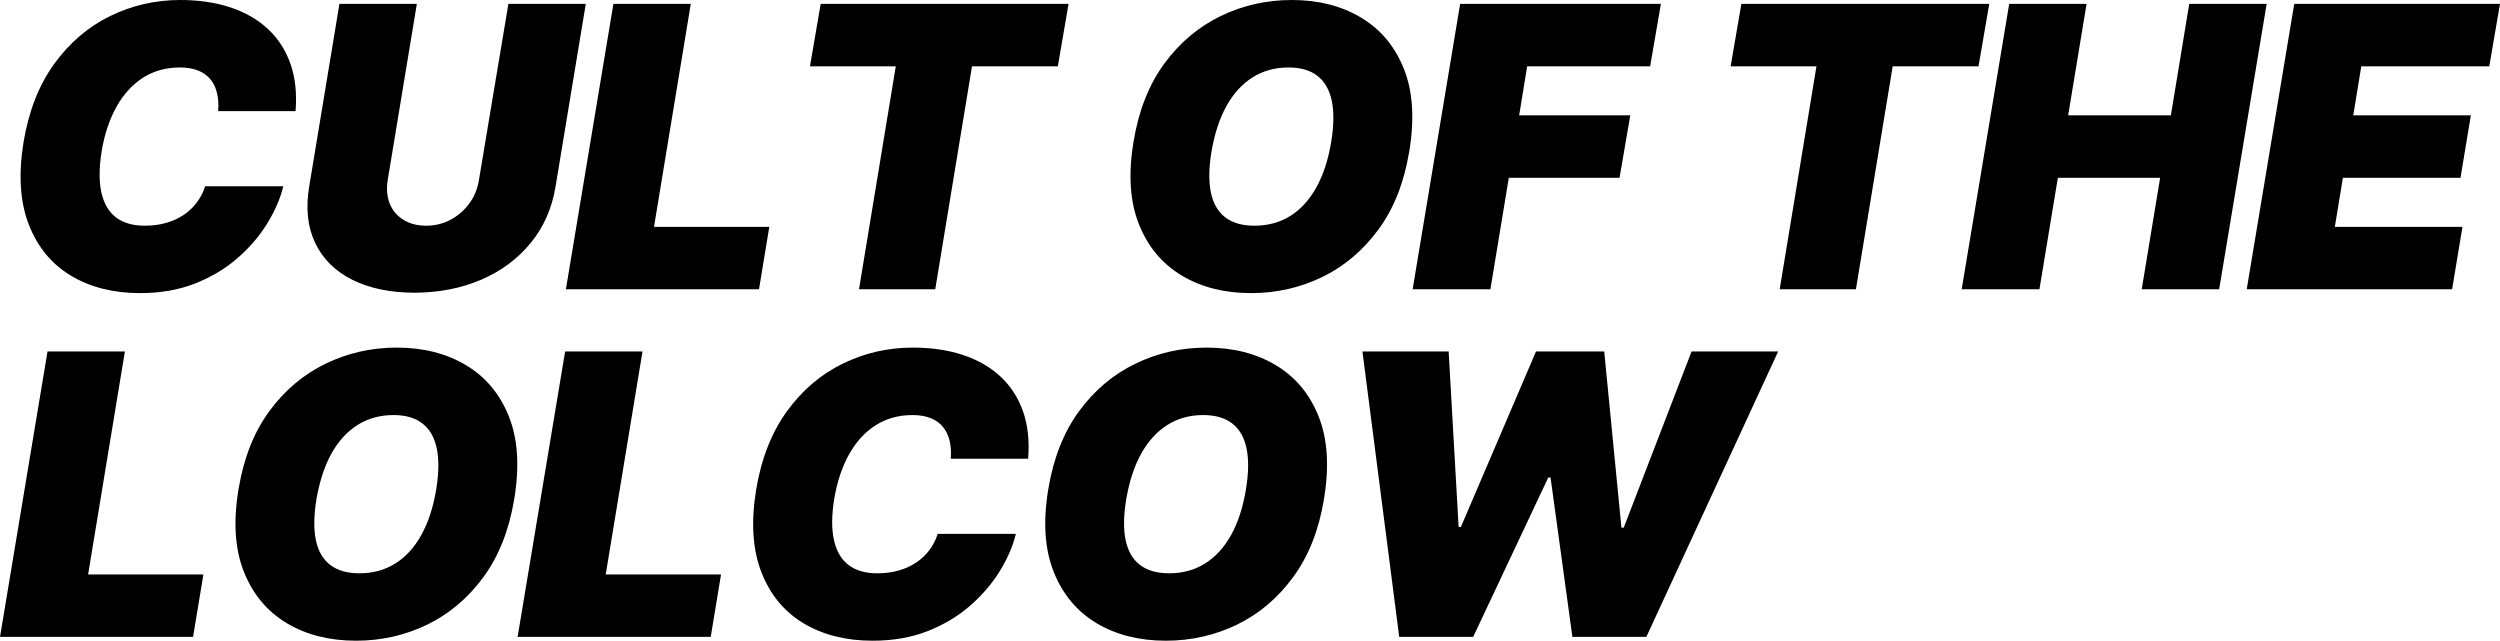
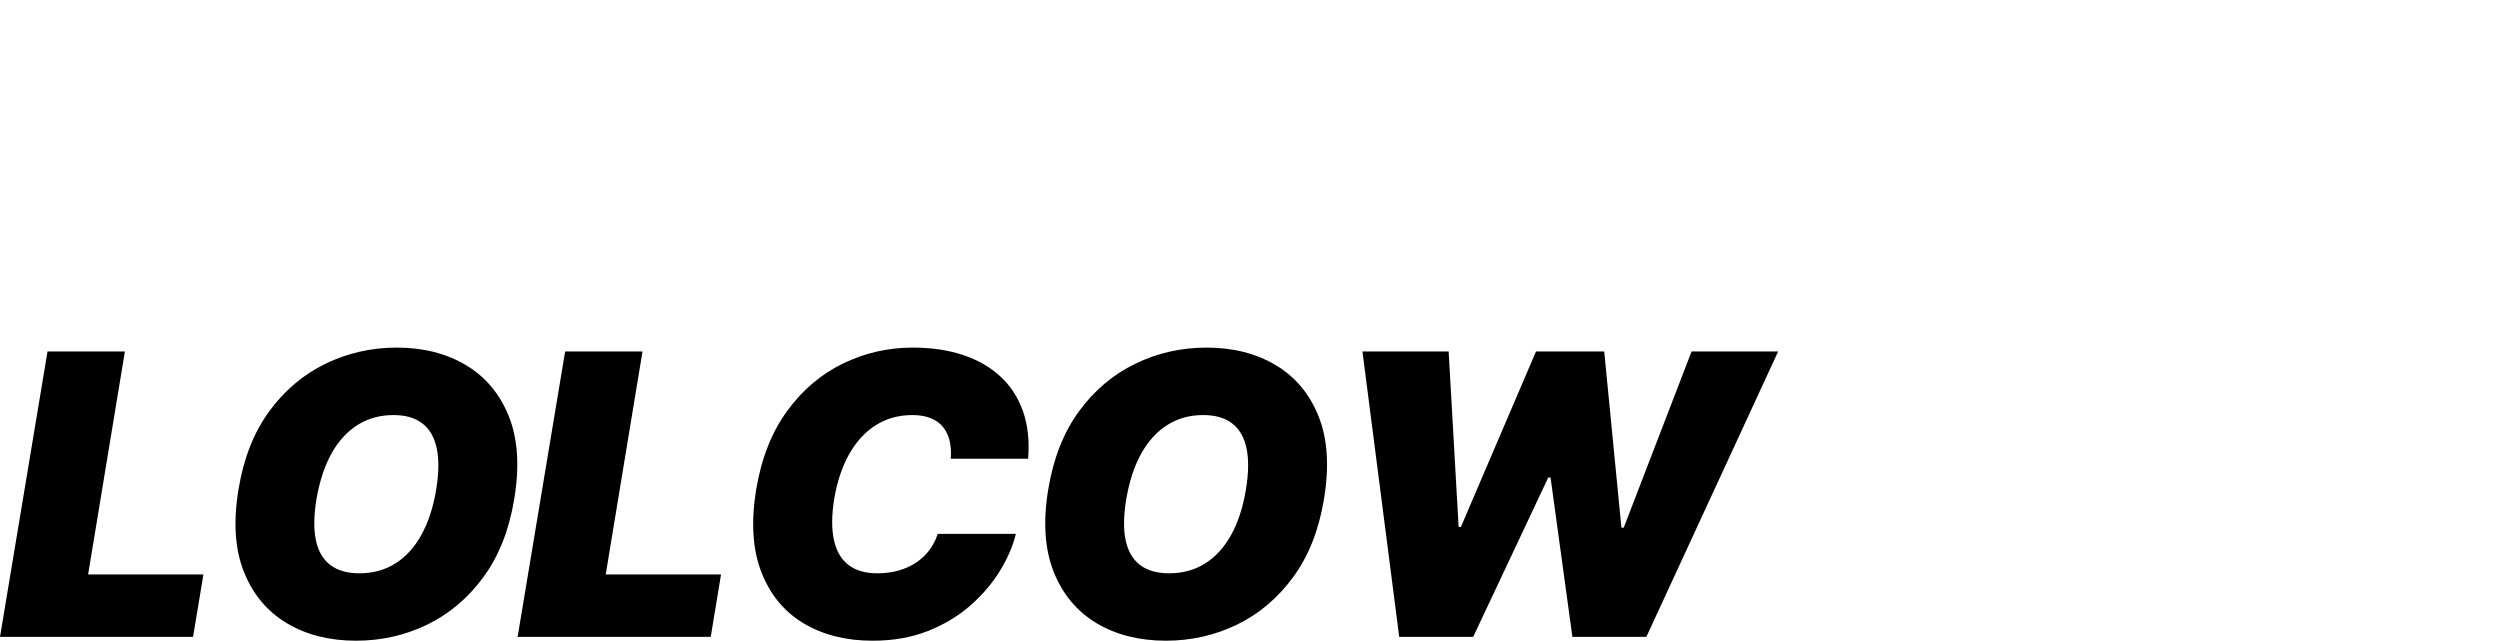
<svg xmlns="http://www.w3.org/2000/svg" viewBox="-0.77 -53.09 458.79 117.58" width="458.79" height="117.58" aria-labelledby="SvgTitle-22a52cc5-edc4-4350-9383-ffea8811d663">
  <title id="SvgTitle-22a52cc5-edc4-4350-9383-ffea8811d663">CULT OF THE LOLCOW</title>
-   <path d="M24.93 0.7L24.93 0.7Q17.58 0.7 12.23-2.51Q6.89-5.73 4.5-11.92Q2.11-18.11 3.55-27L3.55-27Q4.99-35.61 9.21-41.41Q13.43-47.21 19.46-50.15Q25.49-53.09 32.31-53.09L32.31-53.09Q37.44-53.09 41.52-51.73Q45.6-50.38 48.41-47.76Q51.22-45.14 52.54-41.36Q53.86-37.58 53.47-32.7L53.47-32.7L39.27-32.7Q39.41-34.52 39.06-36Q38.71-37.48 37.85-38.53Q36.98-39.59 35.58-40.15Q34.17-40.71 32.24-40.71L32.24-40.71Q28.48-40.71 25.54-38.87Q22.61-37.02 20.65-33.57Q18.7-30.13 17.89-25.38L17.89-25.38Q17.16-20.78 17.84-17.74Q18.53-14.7 20.53-13.18Q22.54-11.67 25.77-11.67L25.77-11.67Q27.91-11.67 29.71-12.18Q31.5-12.69 32.92-13.64Q34.35-14.59 35.35-15.93Q36.35-17.26 36.88-18.91L36.88-18.91L51.22-18.91Q50.41-15.57 48.3-12.13Q46.2-8.68 42.87-5.77Q39.55-2.85 35.05-1.07Q30.55 0.7 24.93 0.7ZM87.12-20.04L92.53-52.38L106.73-52.38L101.18-18.84Q100.2-12.87 96.61-8.49Q93.02-4.11 87.54-1.76Q82.05 0.6 75.3 0.63L75.3 0.63Q68.55 0.6 63.86-1.76Q59.17-4.11 57.08-8.49Q54.98-12.87 55.97-18.84L55.97-18.84L61.52-52.38L75.73-52.38L70.38-20.04Q70-17.61 70.75-15.73Q71.51-13.85 73.25-12.76Q74.99-11.67 77.41-11.67L77.41-11.67Q79.88-11.67 81.91-12.76Q83.95-13.85 85.34-15.73Q86.73-17.61 87.12-20.04L87.12-20.04ZM138.52 0L103.08 0L111.8-52.38L126-52.38L119.25-11.46L140.41-11.46L138.52 0ZM163.62-40.92L147.87-40.92L149.84-52.38L195.33-52.38L193.36-40.92L177.61-40.92L170.86 0L156.87 0L163.62-40.92ZM228.83 0.7L228.83 0.7Q221.48 0.7 216.09-2.53Q210.69-5.77 208.23-11.97Q205.77-18.18 207.25-27.07L207.25-27.07Q208.65-35.61 212.89-41.4Q217.13-47.18 223.22-50.13Q229.32-53.09 236.29-53.09L236.29-53.09Q243.6-53.09 248.99-49.87Q254.39-46.65 256.87-40.45Q259.35-34.24 257.84-25.24L257.84-25.24Q256.43-16.73 252.18-10.95Q247.92-5.17 241.84-2.23Q235.76 0.7 228.83 0.7ZM229.43-11.67L229.43-11.67Q233.16-11.67 236.02-13.46Q238.89-15.26 240.8-18.7Q242.72-22.15 243.53-27.07L243.53-27.07Q244.27-31.57 243.63-34.59Q243-37.62 241.01-39.16Q239.03-40.71 235.69-40.71L235.69-40.71Q232-40.71 229.11-38.9Q226.23-37.09 224.31-33.64Q222.4-30.2 221.55-25.24L221.55-25.24Q220.82-20.78 221.45-17.75Q222.08-14.73 224.09-13.2Q226.09-11.67 229.43-11.67ZM272.74 0L258.47 0L267.19-52.38L304.03-52.38L302.06-40.92L279.49-40.92L278.02-31.92L298.41-31.92L296.44-20.46L276.12-20.46L272.74 0ZM332.58-40.92L316.83-40.92L318.8-52.38L364.29-52.38L362.32-40.92L346.57-40.92L339.82 0L325.83 0L332.58-40.92ZM373.5 0L359.23 0L367.95-52.38L382.15-52.38L378.77-31.92L397.62-31.92L400.99-52.38L415.2-52.38L406.48 0L392.27 0L395.65-20.46L376.88-20.46L373.5 0ZM449.23 0L411.54 0L420.26-52.38L458.02-52.38L456.05-40.92L432.56-40.92L431.09-31.92L452.67-31.92L450.77-20.46L429.19-20.46L427.71-11.46L451.13-11.46L449.23 0Z" fill="#000" />
  <path d="M34.66 63.79L-0.77 63.79L7.95 11.41L22.15 11.41L15.4 52.33L36.56 52.33L34.66 63.79ZM64.58 64.49L64.58 64.49Q57.23 64.49 51.84 61.26Q46.44 58.02 43.98 51.82Q41.52 45.61 43 36.72L43 36.72Q44.4 28.18 48.64 22.39Q52.88 16.61 58.97 13.66Q65.07 10.7 72.04 10.7L72.04 10.7Q79.35 10.7 84.74 13.92Q90.14 17.14 92.62 23.34Q95.1 29.55 93.59 38.55L93.59 38.55Q92.18 47.05 87.93 52.84Q83.67 58.62 77.59 61.56Q71.51 64.49 64.58 64.49ZM65.18 52.12L65.18 52.12Q68.91 52.12 71.77 50.32Q74.64 48.53 76.55 45.09Q78.47 41.64 79.28 36.72L79.28 36.72Q80.02 32.22 79.38 29.2Q78.75 26.17 76.76 24.63Q74.78 23.08 71.44 23.08L71.44 23.08Q67.75 23.08 64.86 24.89Q61.98 26.7 60.06 30.14Q58.15 33.59 57.3 38.55L57.3 38.55Q56.57 43.01 57.2 46.04Q57.83 49.06 59.84 50.59Q61.84 52.12 65.18 52.12ZM129.66 63.79L94.22 63.79L102.94 11.41L117.14 11.41L110.39 52.33L131.55 52.33L129.66 63.79ZM159.36 64.49L159.36 64.49Q152.02 64.49 146.67 61.28Q141.33 58.06 138.94 51.87Q136.55 45.68 137.99 36.79L137.99 36.79Q139.43 28.18 143.65 22.38Q147.87 16.57 153.9 13.64Q159.93 10.7 166.75 10.7L166.75 10.7Q171.88 10.7 175.96 12.06Q180.04 13.41 182.85 16.03Q185.66 18.65 186.98 22.43Q188.3 26.21 187.91 31.09L187.91 31.09L173.71 31.09Q173.85 29.27 173.5 27.79Q173.14 26.31 172.28 25.26Q171.42 24.2 170.02 23.64Q168.61 23.08 166.68 23.08L166.68 23.08Q162.91 23.08 159.98 24.92Q157.04 26.77 155.09 30.21Q153.14 33.66 152.33 38.41L152.33 38.41Q151.59 43.01 152.28 46.05Q152.96 49.09 154.97 50.61Q156.97 52.12 160.21 52.12L160.21 52.12Q162.35 52.12 164.14 51.61Q165.94 51.1 167.36 50.15Q168.79 49.2 169.79 47.86Q170.79 46.53 171.32 44.88L171.32 44.88L185.66 44.88Q184.85 48.21 182.74 51.66Q180.63 55.11 177.31 58.02Q173.99 60.94 169.49 62.72Q164.99 64.49 159.36 64.49ZM213.19 64.49L213.19 64.49Q205.84 64.49 200.44 61.26Q195.05 58.02 192.59 51.82Q190.13 45.61 191.6 36.72L191.6 36.72Q193.01 28.18 197.24 22.39Q201.48 16.61 207.58 13.66Q213.68 10.7 220.64 10.7L220.64 10.7Q227.95 10.7 233.35 13.92Q238.75 17.14 241.22 23.34Q243.7 29.55 242.19 38.55L242.19 38.55Q240.79 47.05 236.53 52.84Q232.28 58.62 226.2 61.56Q220.11 64.49 213.19 64.49ZM213.79 52.12L213.79 52.12Q217.51 52.12 220.38 50.32Q223.24 48.53 225.16 45.09Q227.07 41.64 227.88 36.72L227.88 36.72Q228.62 32.22 227.99 29.2Q227.36 26.17 225.37 24.63Q223.38 23.08 220.04 23.08L220.04 23.08Q216.35 23.08 213.47 24.89Q210.59 26.7 208.67 30.14Q206.75 33.59 205.91 38.55L205.91 38.55Q205.17 43.01 205.8 46.04Q206.44 49.06 208.44 50.59Q210.45 52.12 213.79 52.12ZM269.58 63.79L256.01 63.79L249.26 11.41L265.08 11.41L266.91 43.61L267.33 43.61L281.11 11.41L293.63 11.41L296.79 43.75L297.21 43.75L309.66 11.41L325.55 11.41L301.36 63.79L287.79 63.79L283.78 34.54L283.36 34.54L269.58 63.79Z" fill="#000" />
</svg>